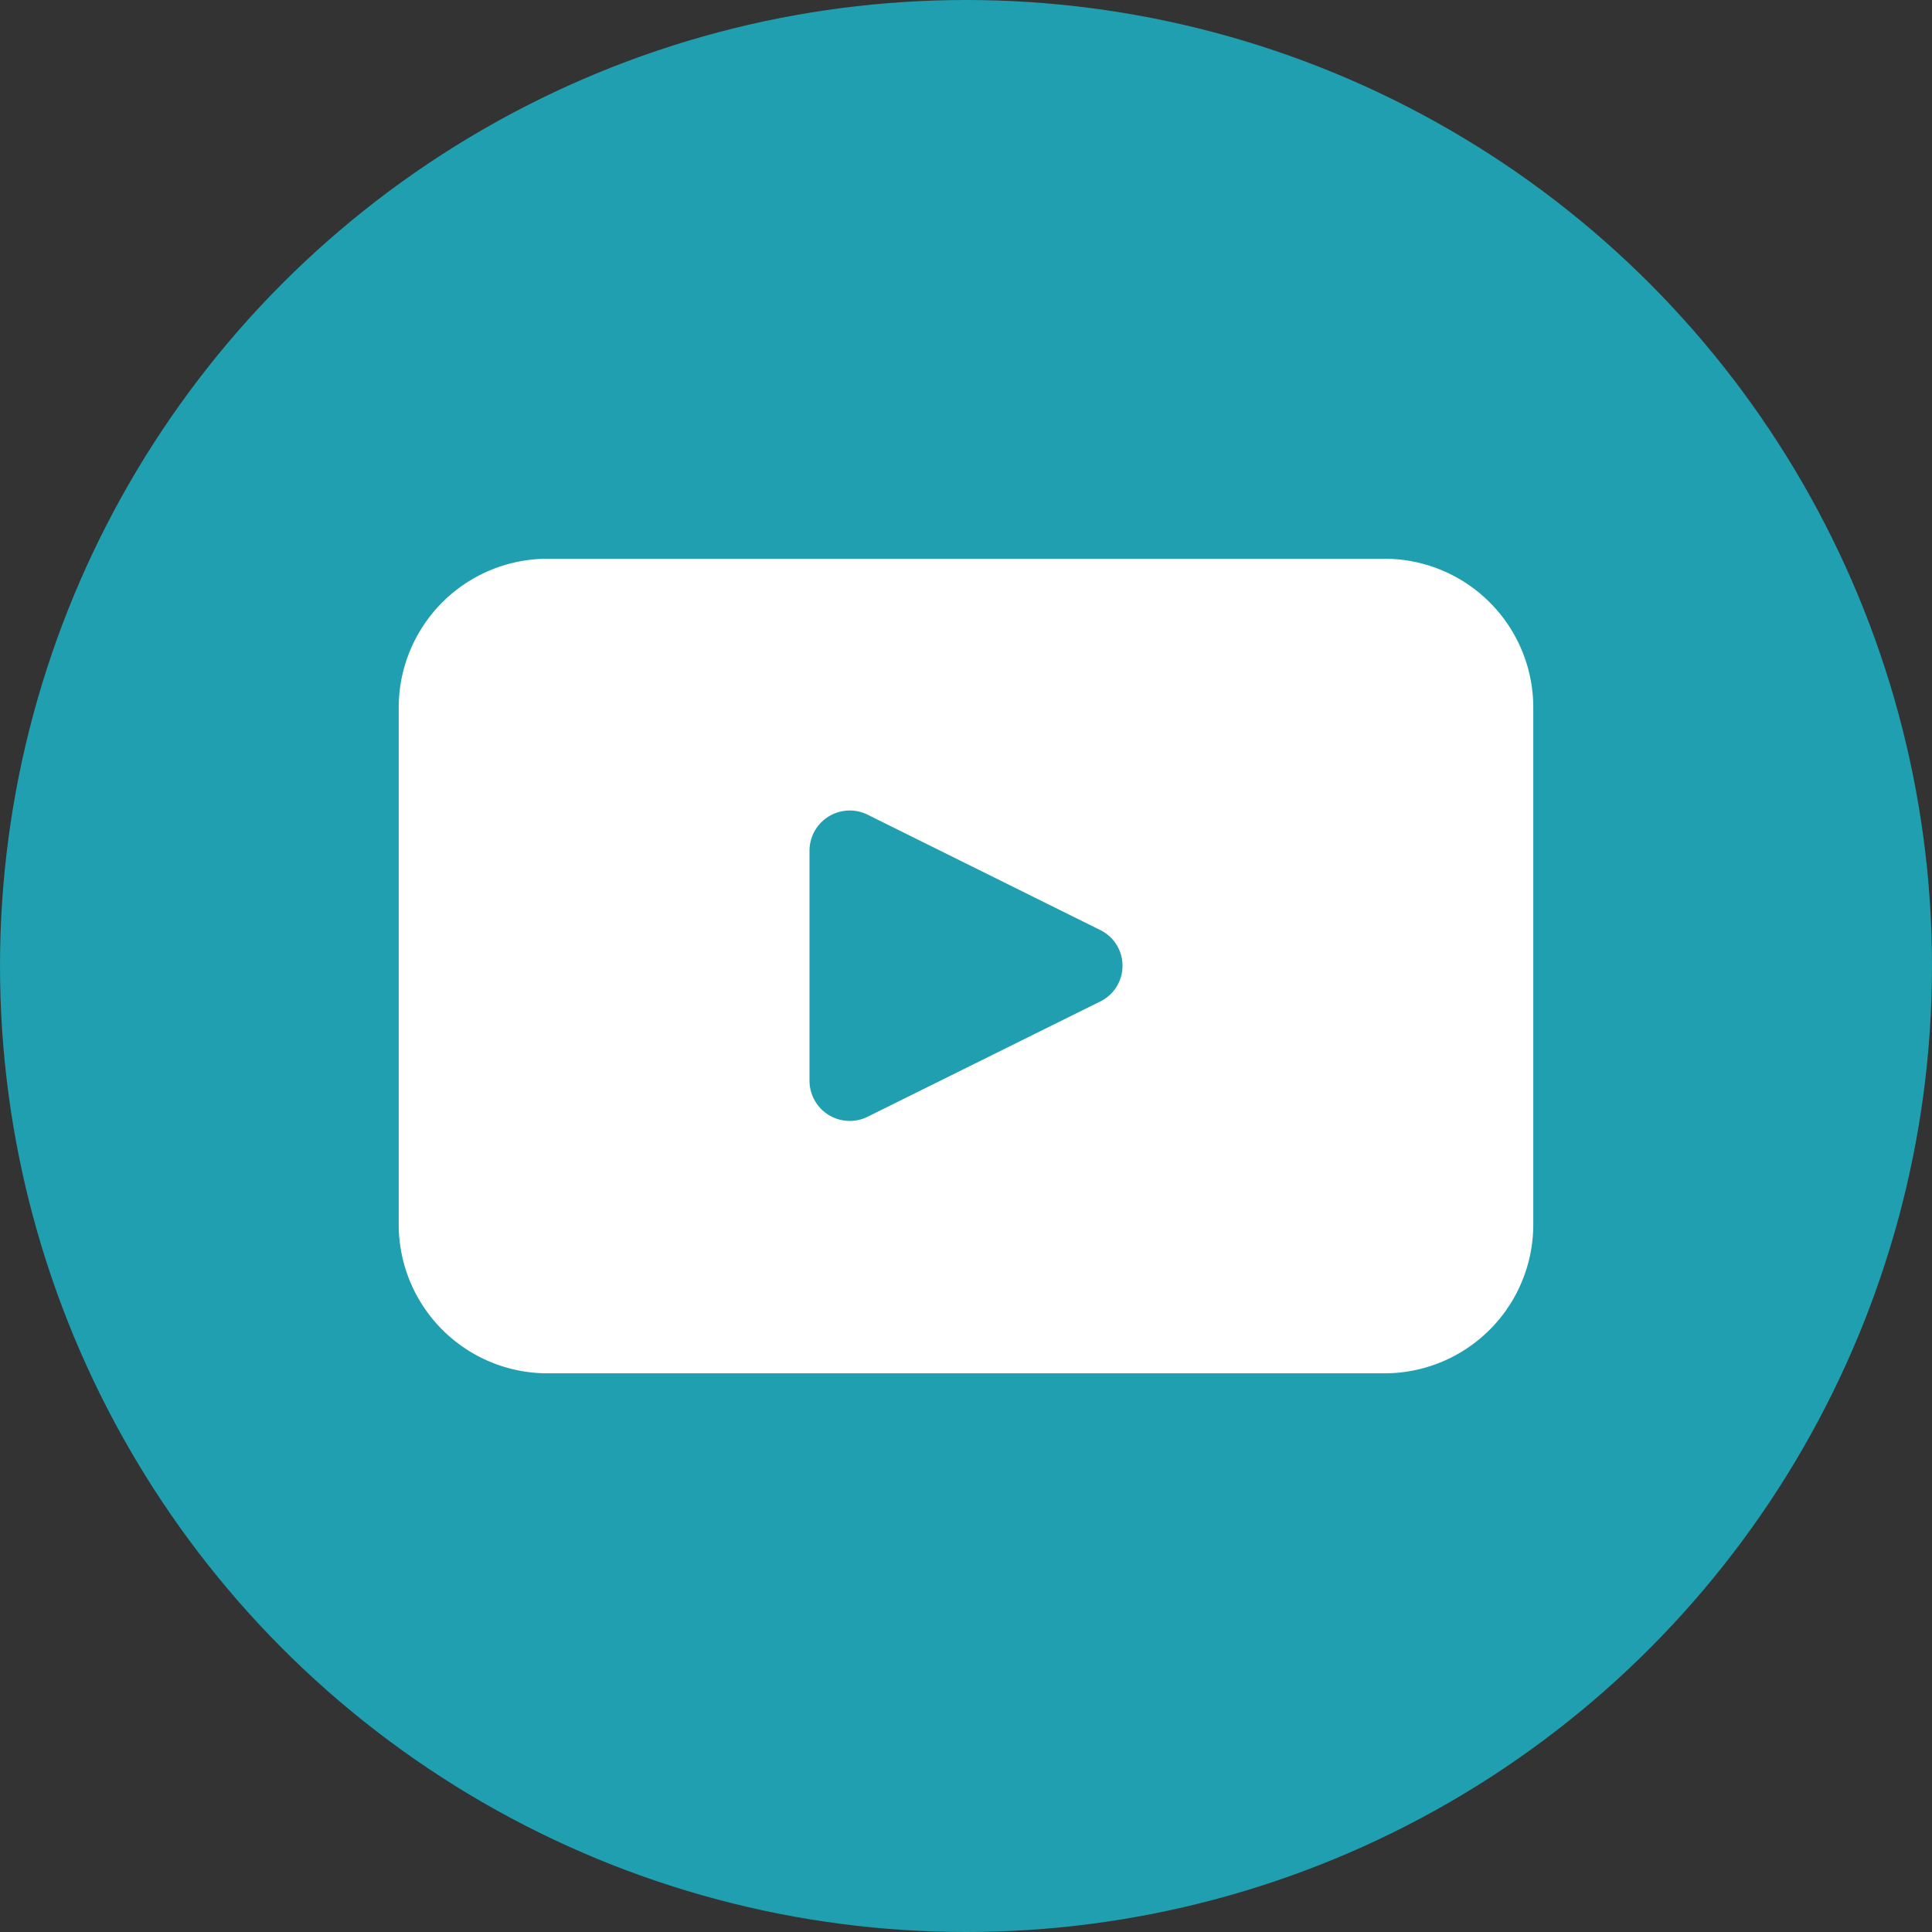
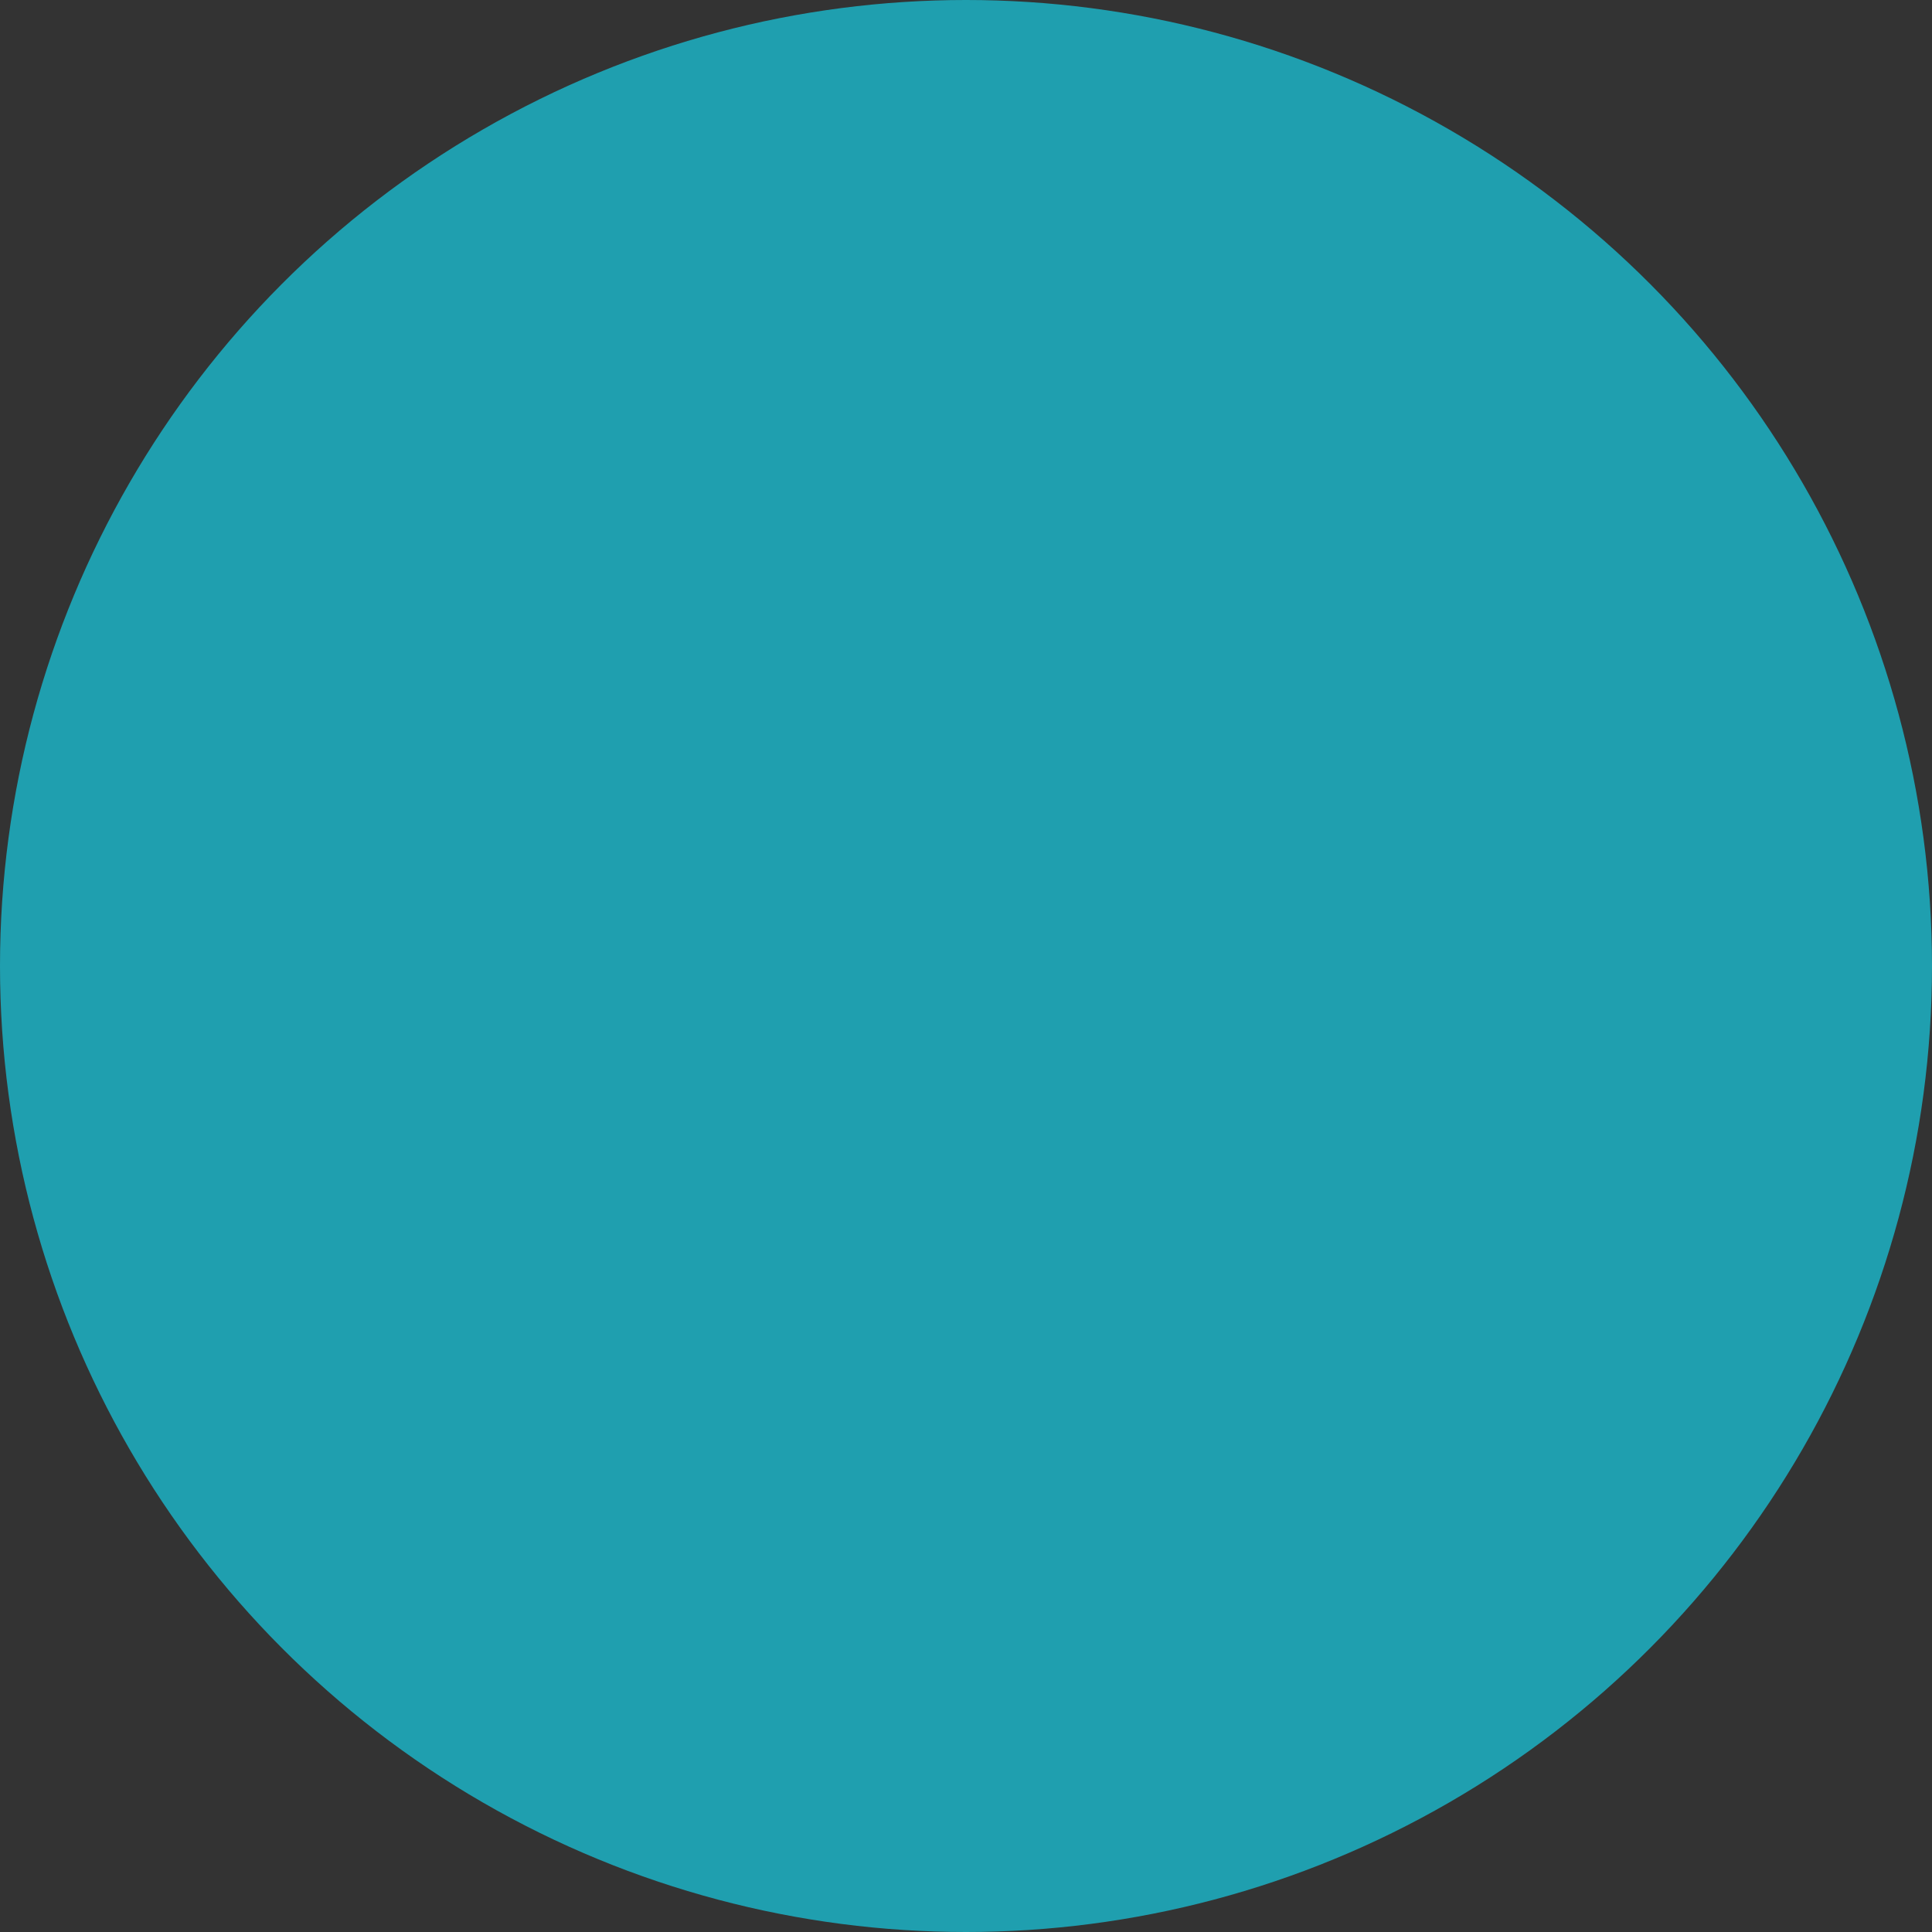
<svg xmlns="http://www.w3.org/2000/svg" width="24" height="24" viewBox="0 0 24 24">
  <rect x="0" y="0" width="24" height="24" fill="#333333" stroke="none" />
  <g transform="translate(-86.537)">
    <circle cx="12" cy="12" r="12" transform="translate(86.537)" fill="#1f9faf" />
-     <path d="M1534.638,114.494h-10.38a1.849,1.849,0,0,0-1.857,1.841v6.437a1.849,1.849,0,0,0,1.857,1.841h10.38a1.849,1.849,0,0,0,1.857-1.841v-6.437a1.849,1.849,0,0,0-1.857-1.841m-3.523,5.5-2.886,1.43a.5.5,0,0,1-.725-.444v-2.861a.5.5,0,0,1,.725-.444l2.886,1.431a.494.494,0,0,1,0,.888" transform="translate(-1430.911 -107.553)" fill="#fff" />
  </g>
</svg>